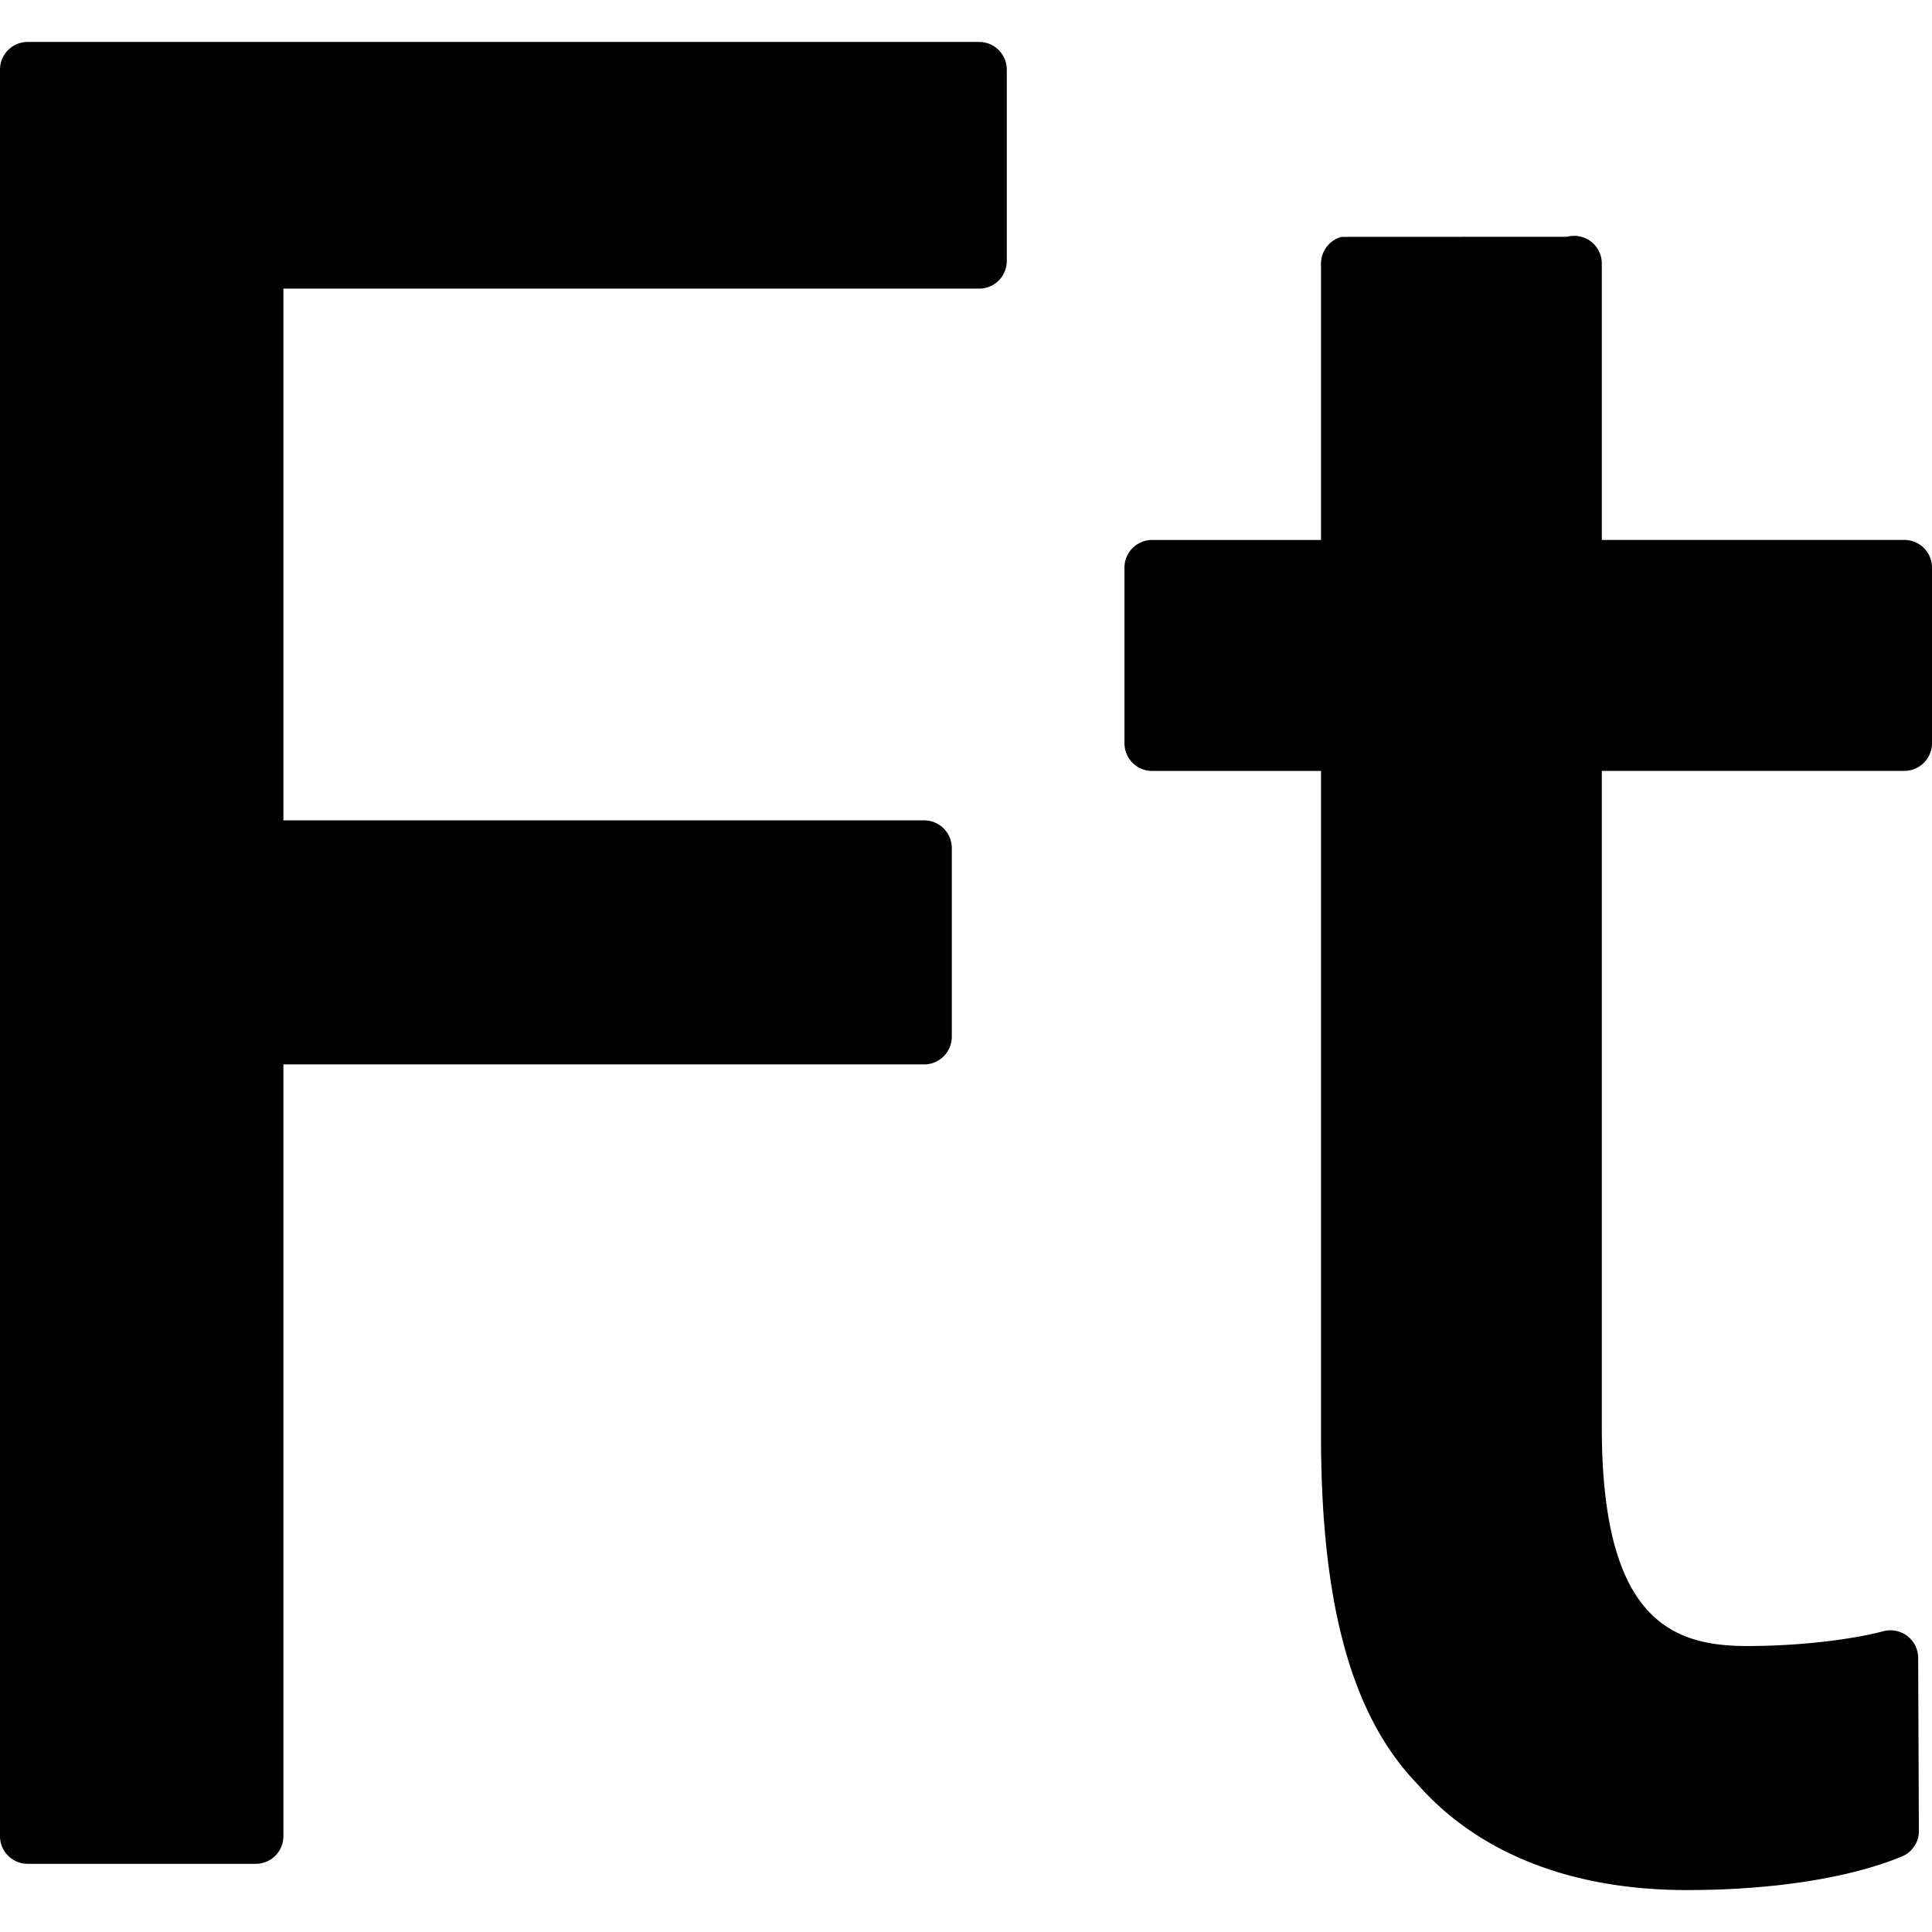
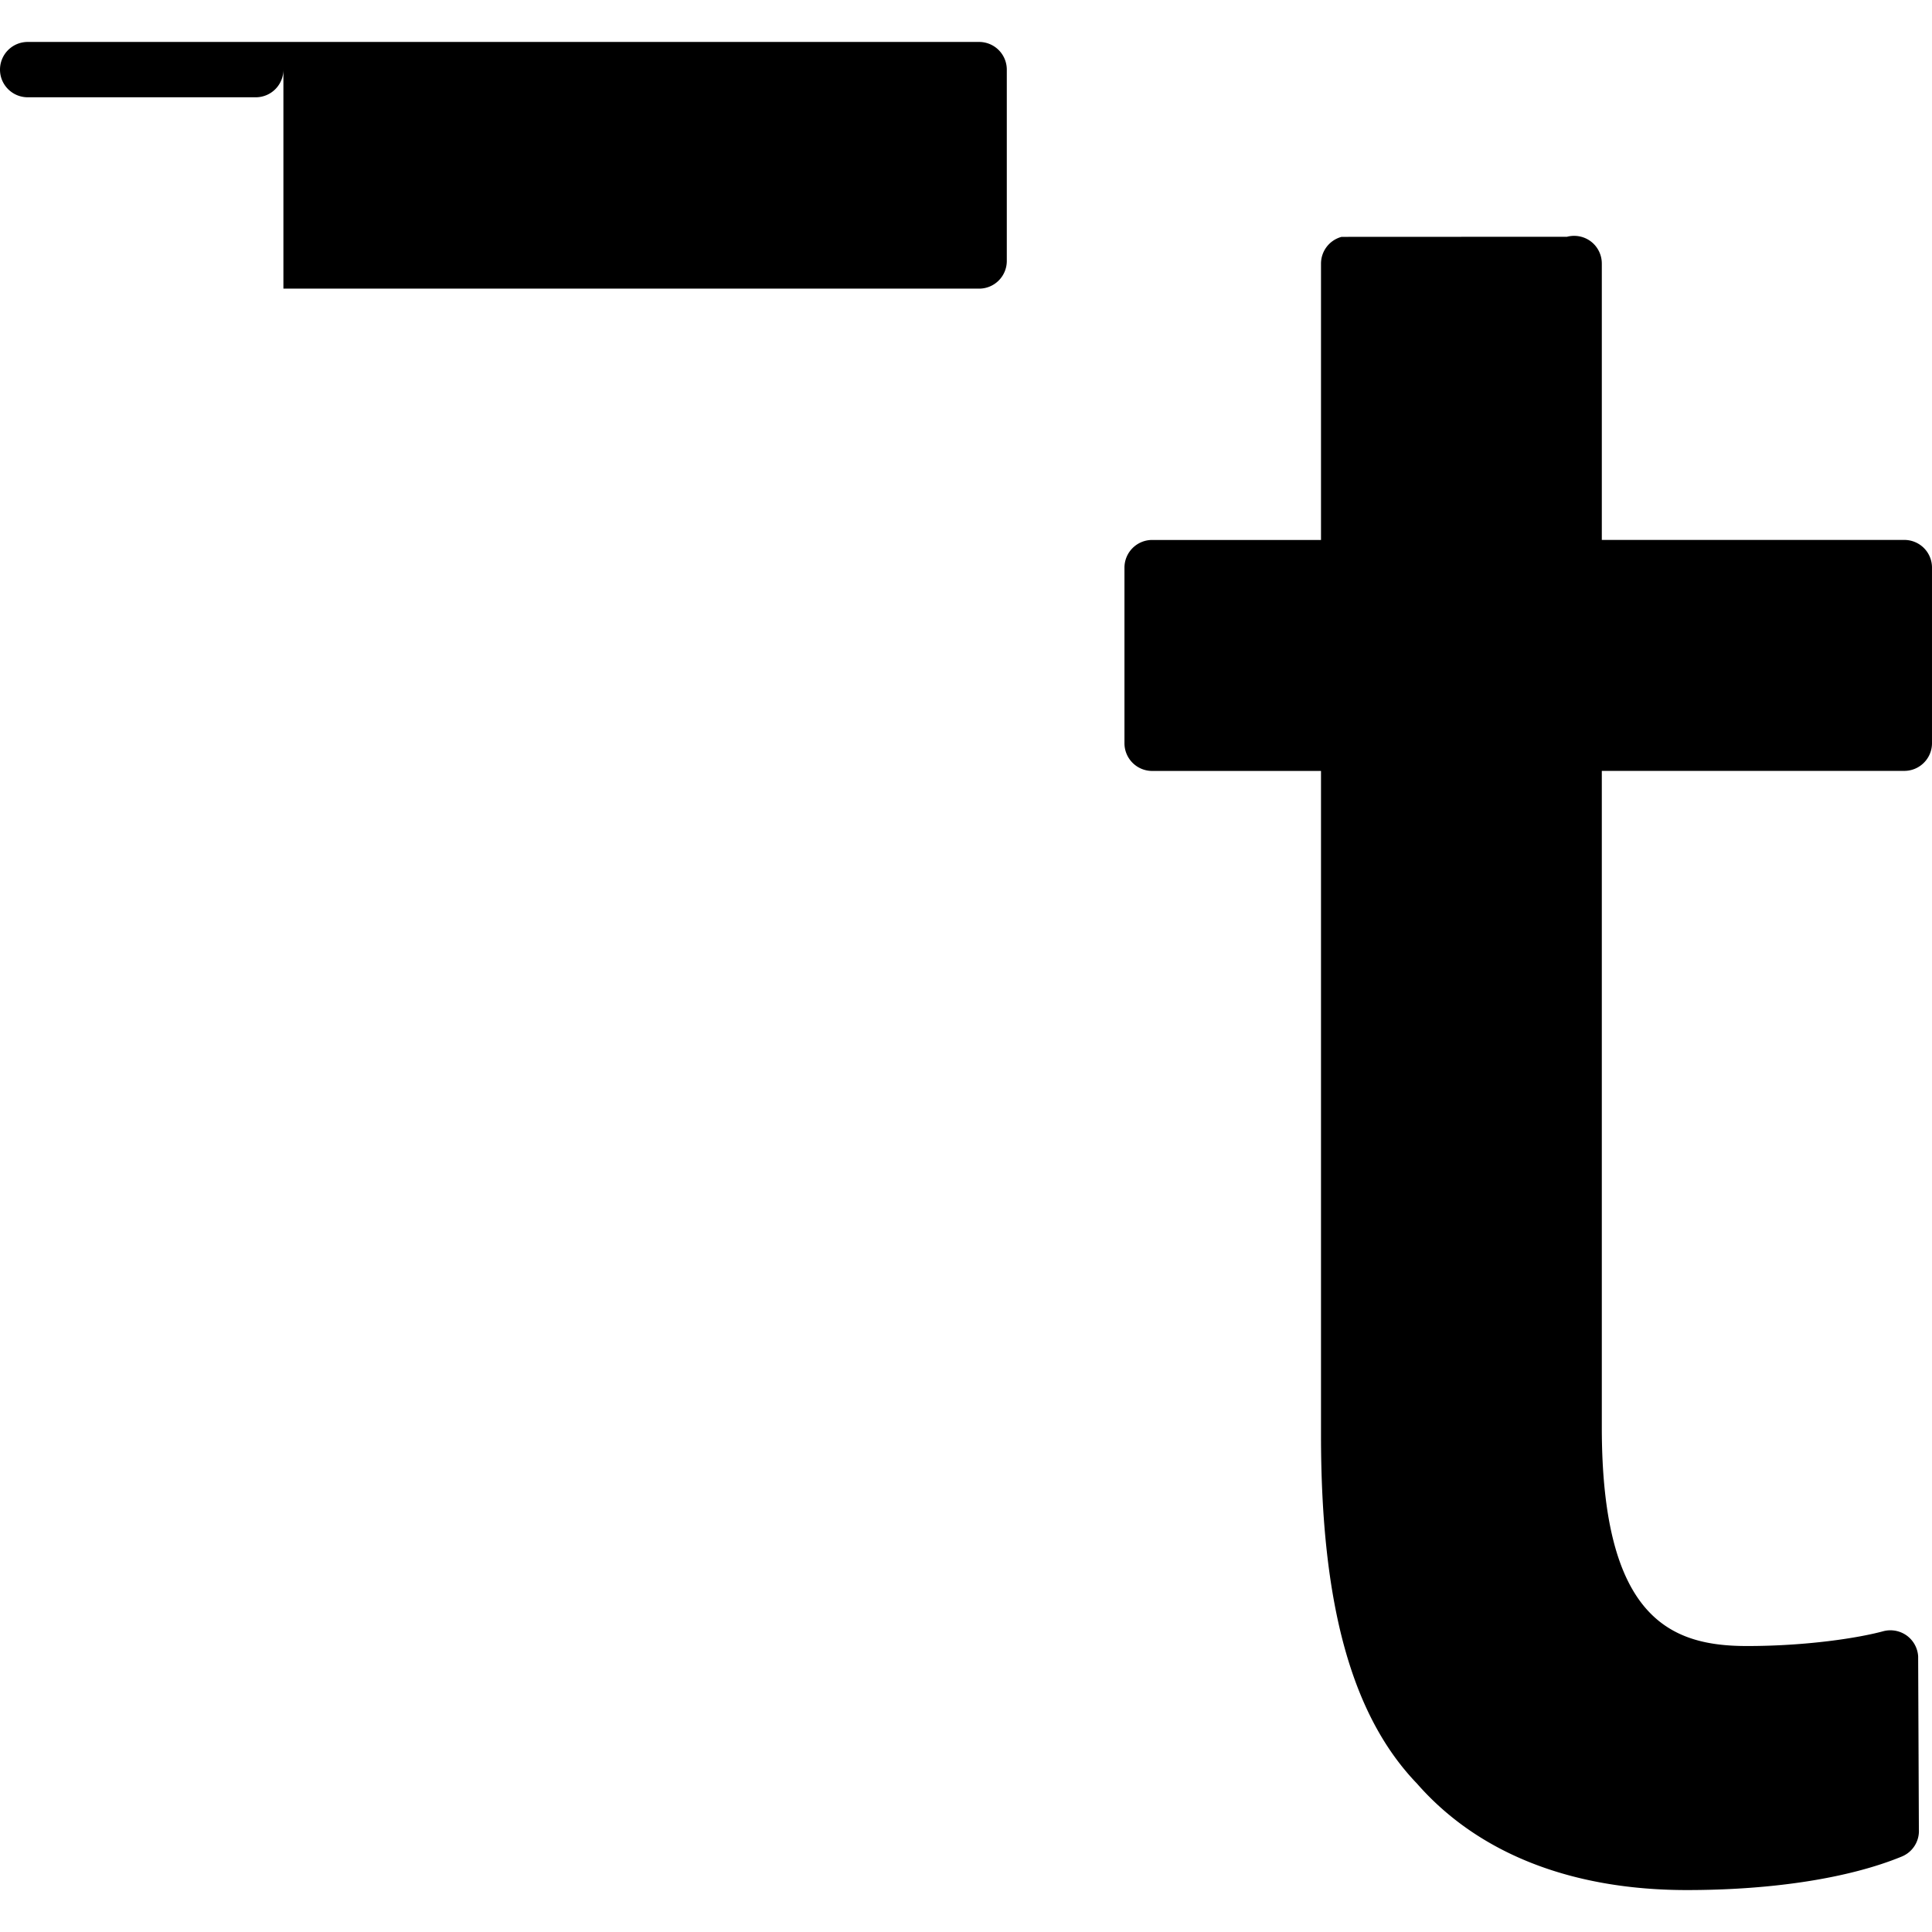
<svg xmlns="http://www.w3.org/2000/svg" width="394.059" height="394.059" fill="#000000">
-   <path d="M199.701 8.556H5.654A5.647 5.647 0 0 0 0 14.203v360.312c0 3.109 2.53 5.639 5.654 5.639h46.503a5.636 5.636 0 0 0 5.648-5.639v-157.41H188.48a5.646 5.646 0 0 0 5.654-5.645v-38.49a5.651 5.651 0 0 0-5.654-5.648H57.805V58.871h141.896a5.645 5.645 0 0 0 5.65-5.645V14.203a5.645 5.645 0 0 0-5.65-5.647zM388.42 110.126h-61.708v-56.38a5.65 5.65 0 0 0-2.199-4.474c-1.383-1.064-3.18-1.421-4.905-.981l-45.98.021a5.653 5.653 0 0 0-4.19 5.453v56.368H235a5.65 5.65 0 0 0-5.65 5.648V151.6a5.65 5.65 0 0 0 5.65 5.645h34.437v135.478c0 34.607 6.289 57.258 19.582 71.071 12.431 14.203 31.451 21.71 55.035 21.71 17.55 0 33.124-2.43 43.847-6.839a5.631 5.631 0 0 0 3.481-5.557l-.148-35.287a5.683 5.683 0 0 0-2.353-4.244 5.706 5.706 0 0 0-4.775-.862c-5.036 1.371-15.581 3.015-27.763 3.015-15.386 0-29.631-5.408-29.631-44.615V157.232h61.696c3.121 0 5.65-2.53 5.65-5.646v-35.819a5.637 5.637 0 0 0-5.638-5.641z" />
+   <path d="M199.701 8.556H5.654A5.647 5.647 0 0 0 0 14.203c0 3.109 2.53 5.639 5.654 5.639h46.503a5.636 5.636 0 0 0 5.648-5.639v-157.41H188.48a5.646 5.646 0 0 0 5.654-5.645v-38.49a5.651 5.651 0 0 0-5.654-5.648H57.805V58.871h141.896a5.645 5.645 0 0 0 5.65-5.645V14.203a5.645 5.645 0 0 0-5.65-5.647zM388.42 110.126h-61.708v-56.38a5.65 5.65 0 0 0-2.199-4.474c-1.383-1.064-3.18-1.421-4.905-.981l-45.98.021a5.653 5.653 0 0 0-4.19 5.453v56.368H235a5.65 5.65 0 0 0-5.65 5.648V151.6a5.65 5.65 0 0 0 5.65 5.645h34.437v135.478c0 34.607 6.289 57.258 19.582 71.071 12.431 14.203 31.451 21.71 55.035 21.71 17.55 0 33.124-2.43 43.847-6.839a5.631 5.631 0 0 0 3.481-5.557l-.148-35.287a5.683 5.683 0 0 0-2.353-4.244 5.706 5.706 0 0 0-4.775-.862c-5.036 1.371-15.581 3.015-27.763 3.015-15.386 0-29.631-5.408-29.631-44.615V157.232h61.696c3.121 0 5.65-2.53 5.65-5.646v-35.819a5.637 5.637 0 0 0-5.638-5.641z" />
</svg>